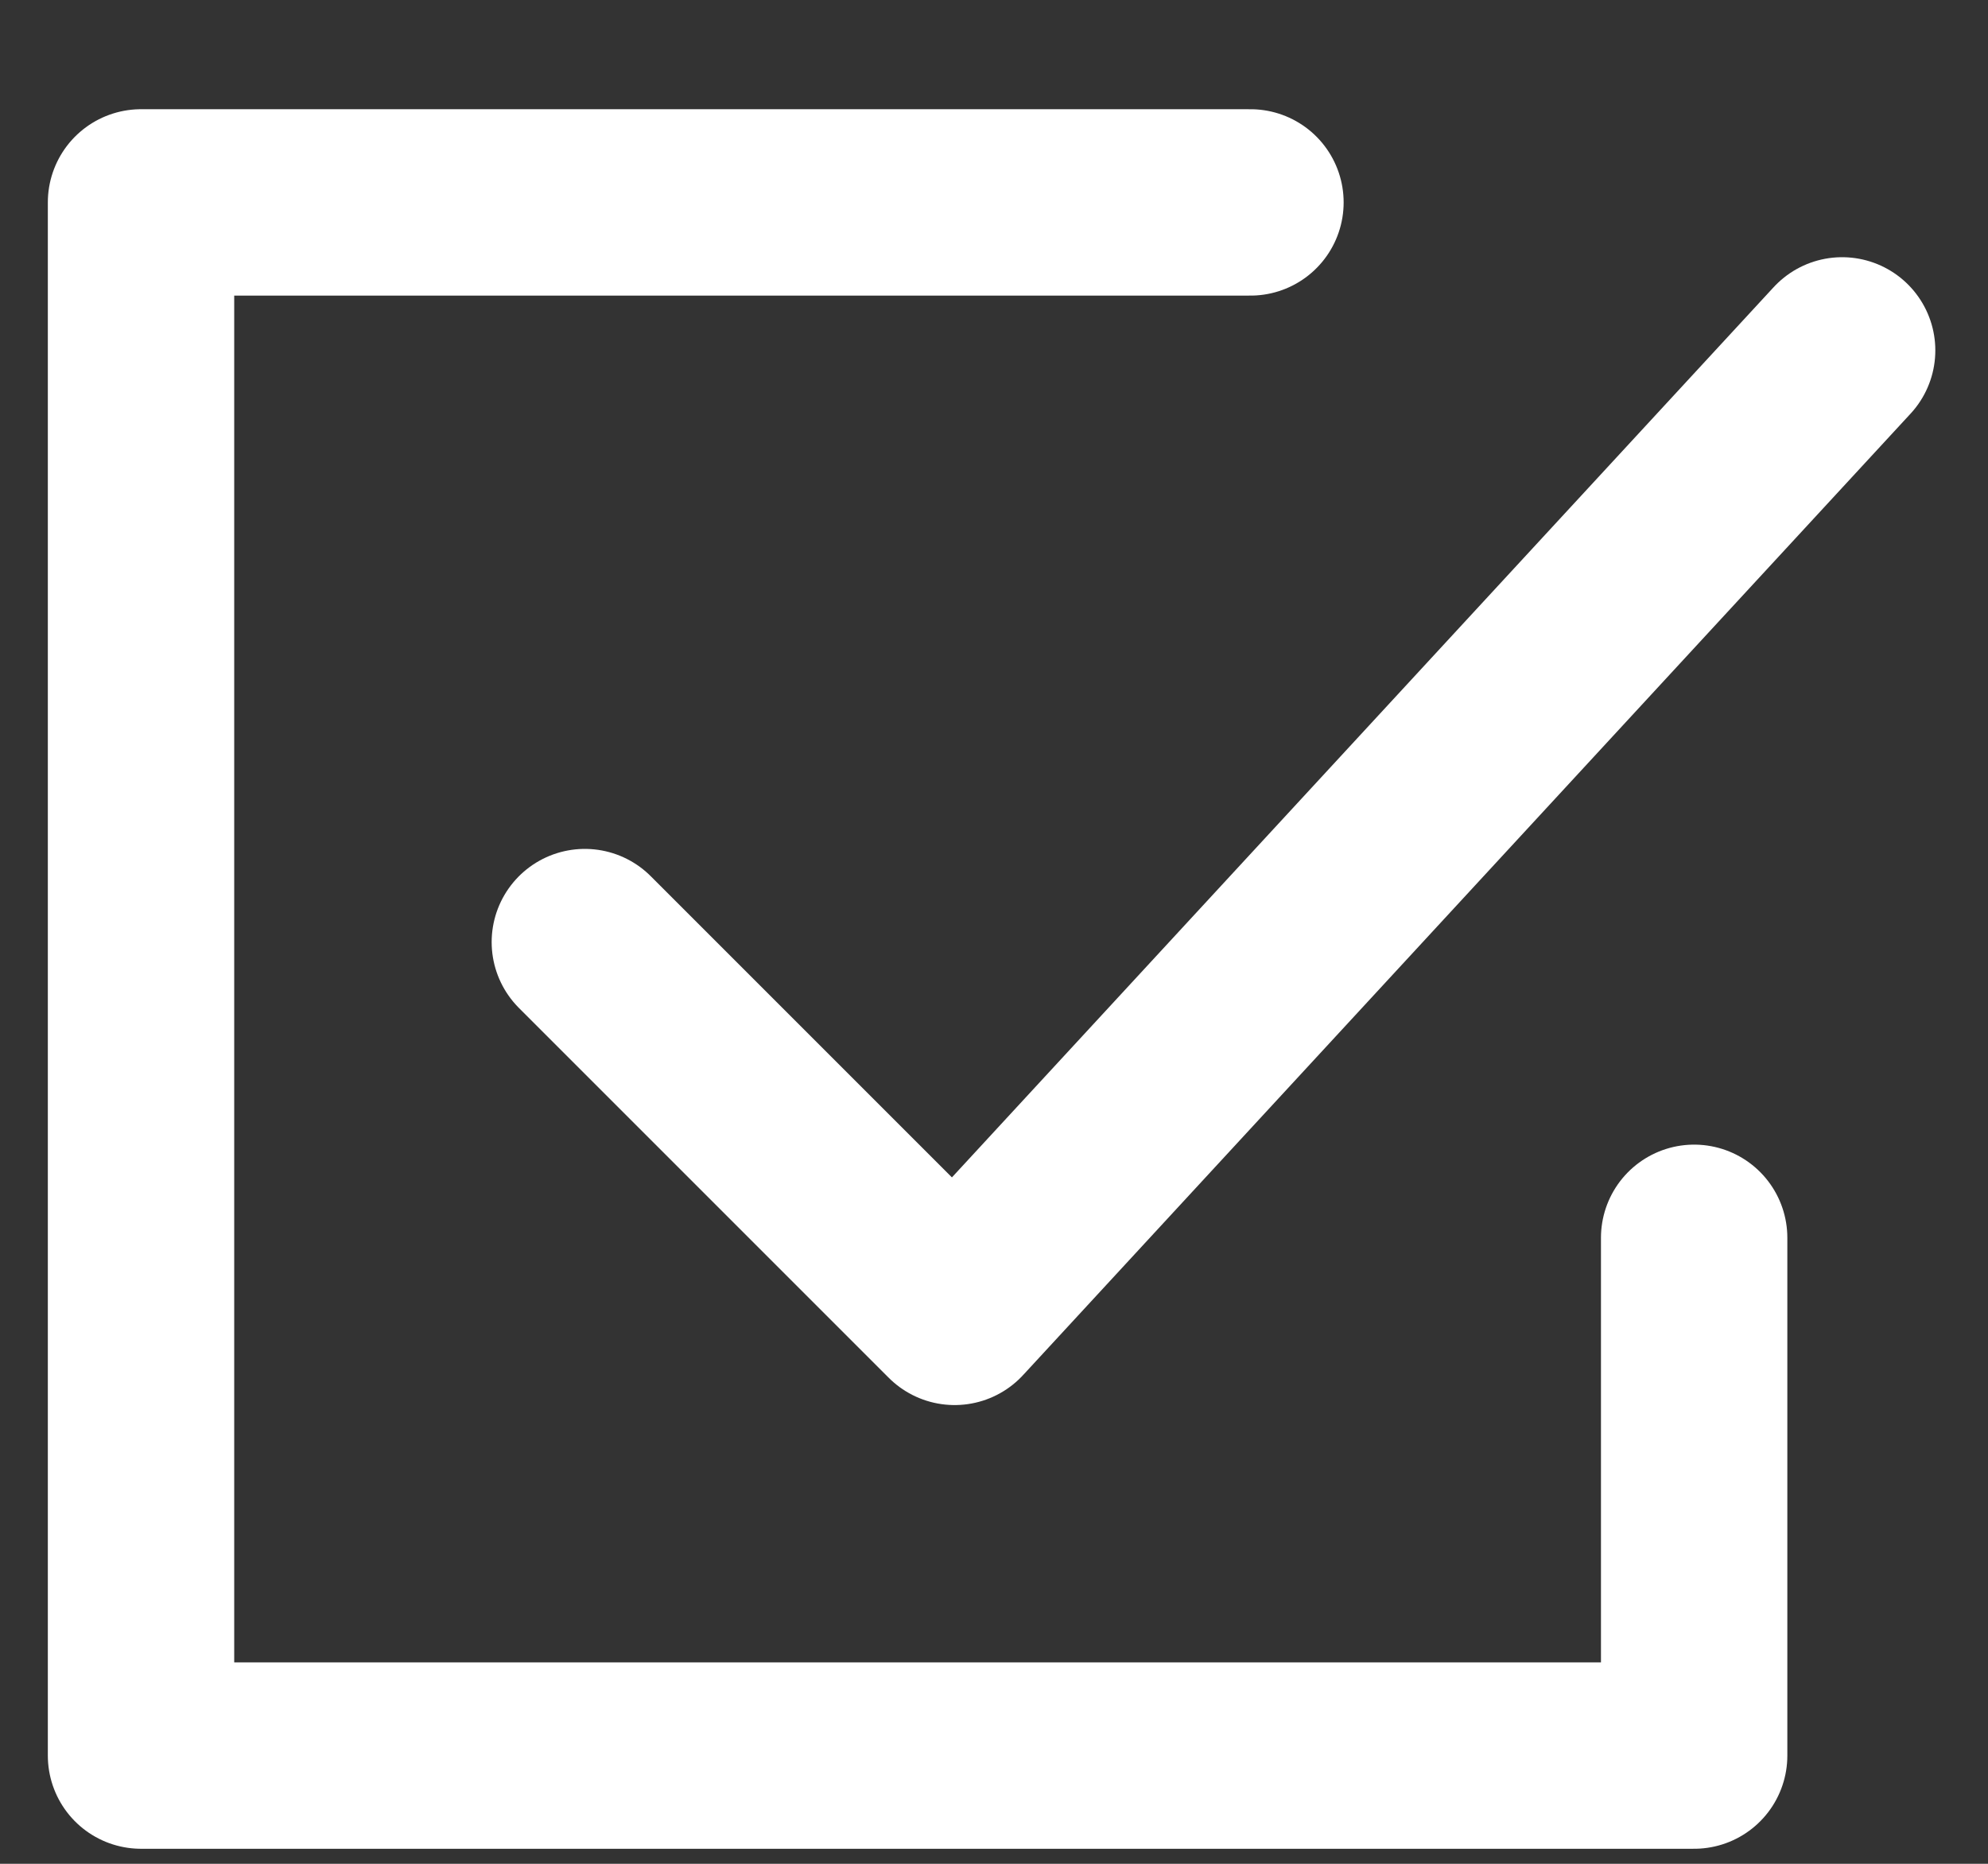
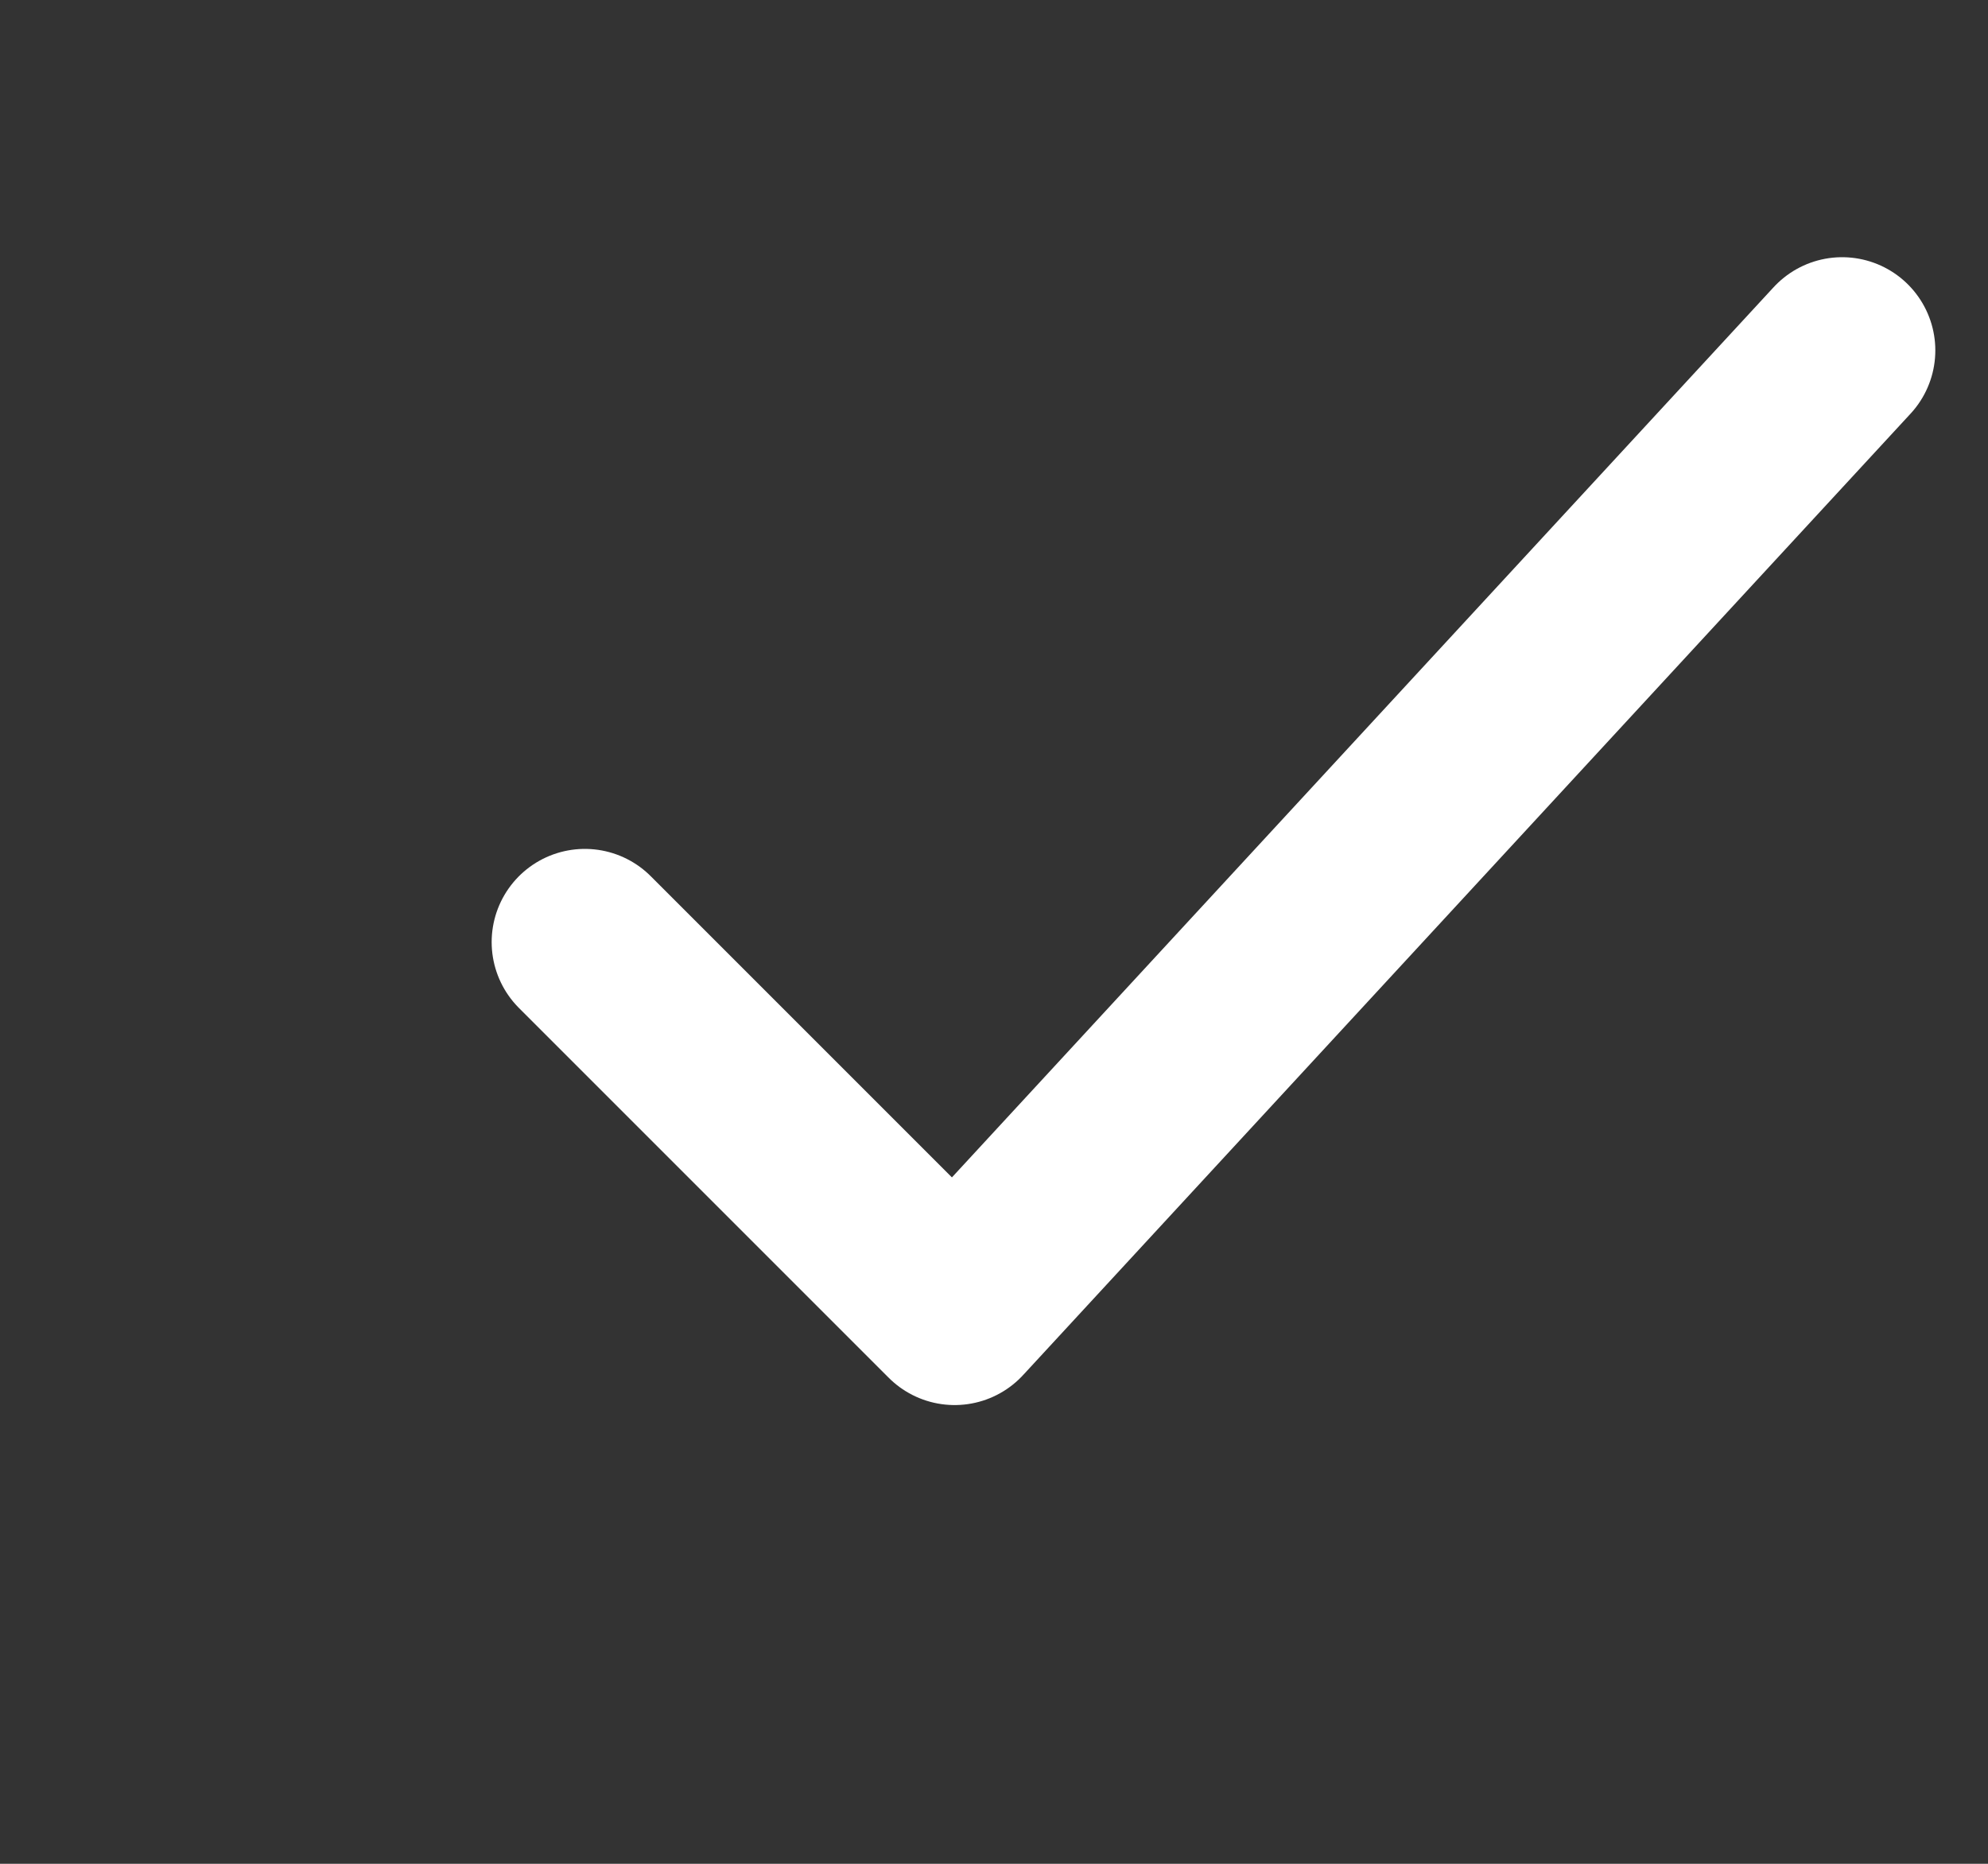
<svg xmlns="http://www.w3.org/2000/svg" width="16" height="15" viewBox="0 0 16 15" fill="none">
  <rect x="0" y="0" width="16" height="15" fill="#333333" stroke="none" />
  <g id="Group">
-     <path id="Vector" d="M10.064 1.629H1.135V14.129H13.635V9.962" stroke="white" stroke-width="1.5" stroke-linecap="round" stroke-linejoin="round" />
    <path id="Vector_2" d="M4.707 7.582L7.683 10.558L14.826 2.82" stroke="white" stroke-width="1.5" stroke-linecap="round" stroke-linejoin="round" />
  </g>
</svg>